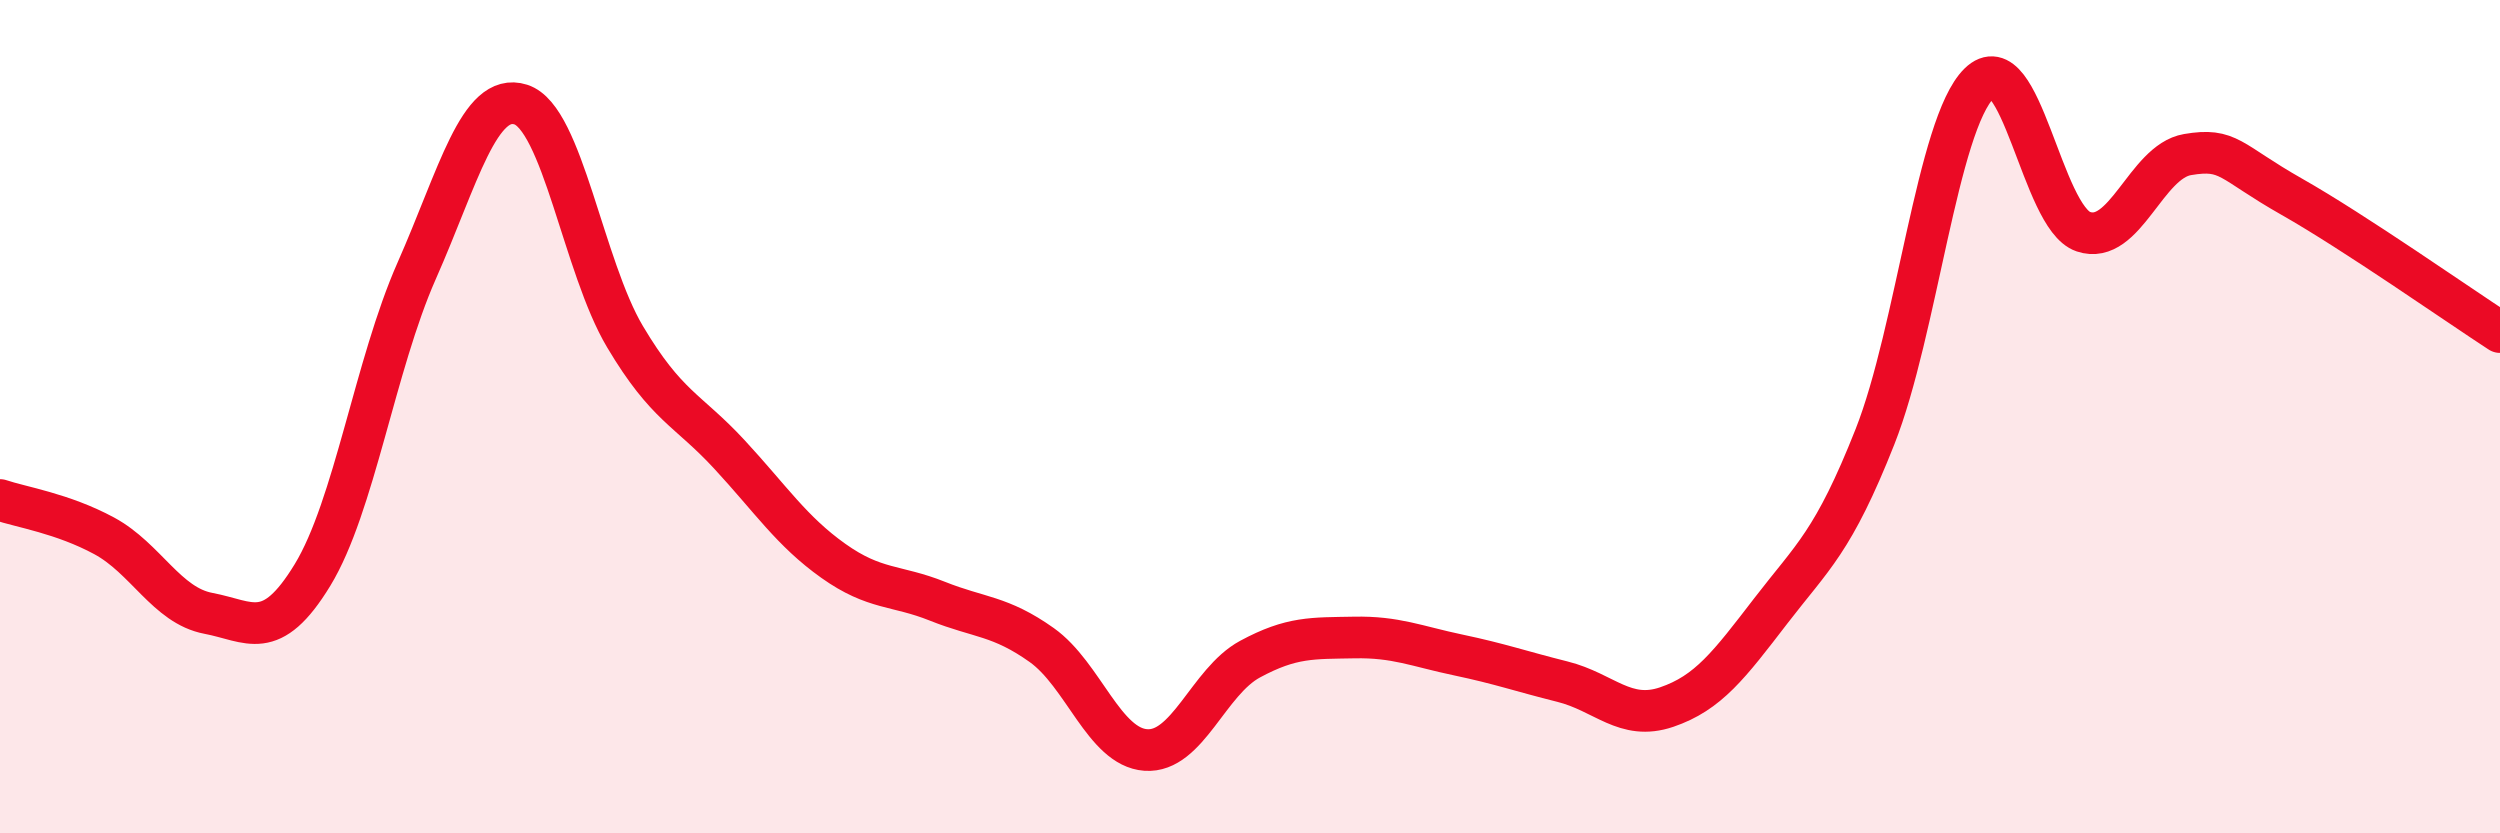
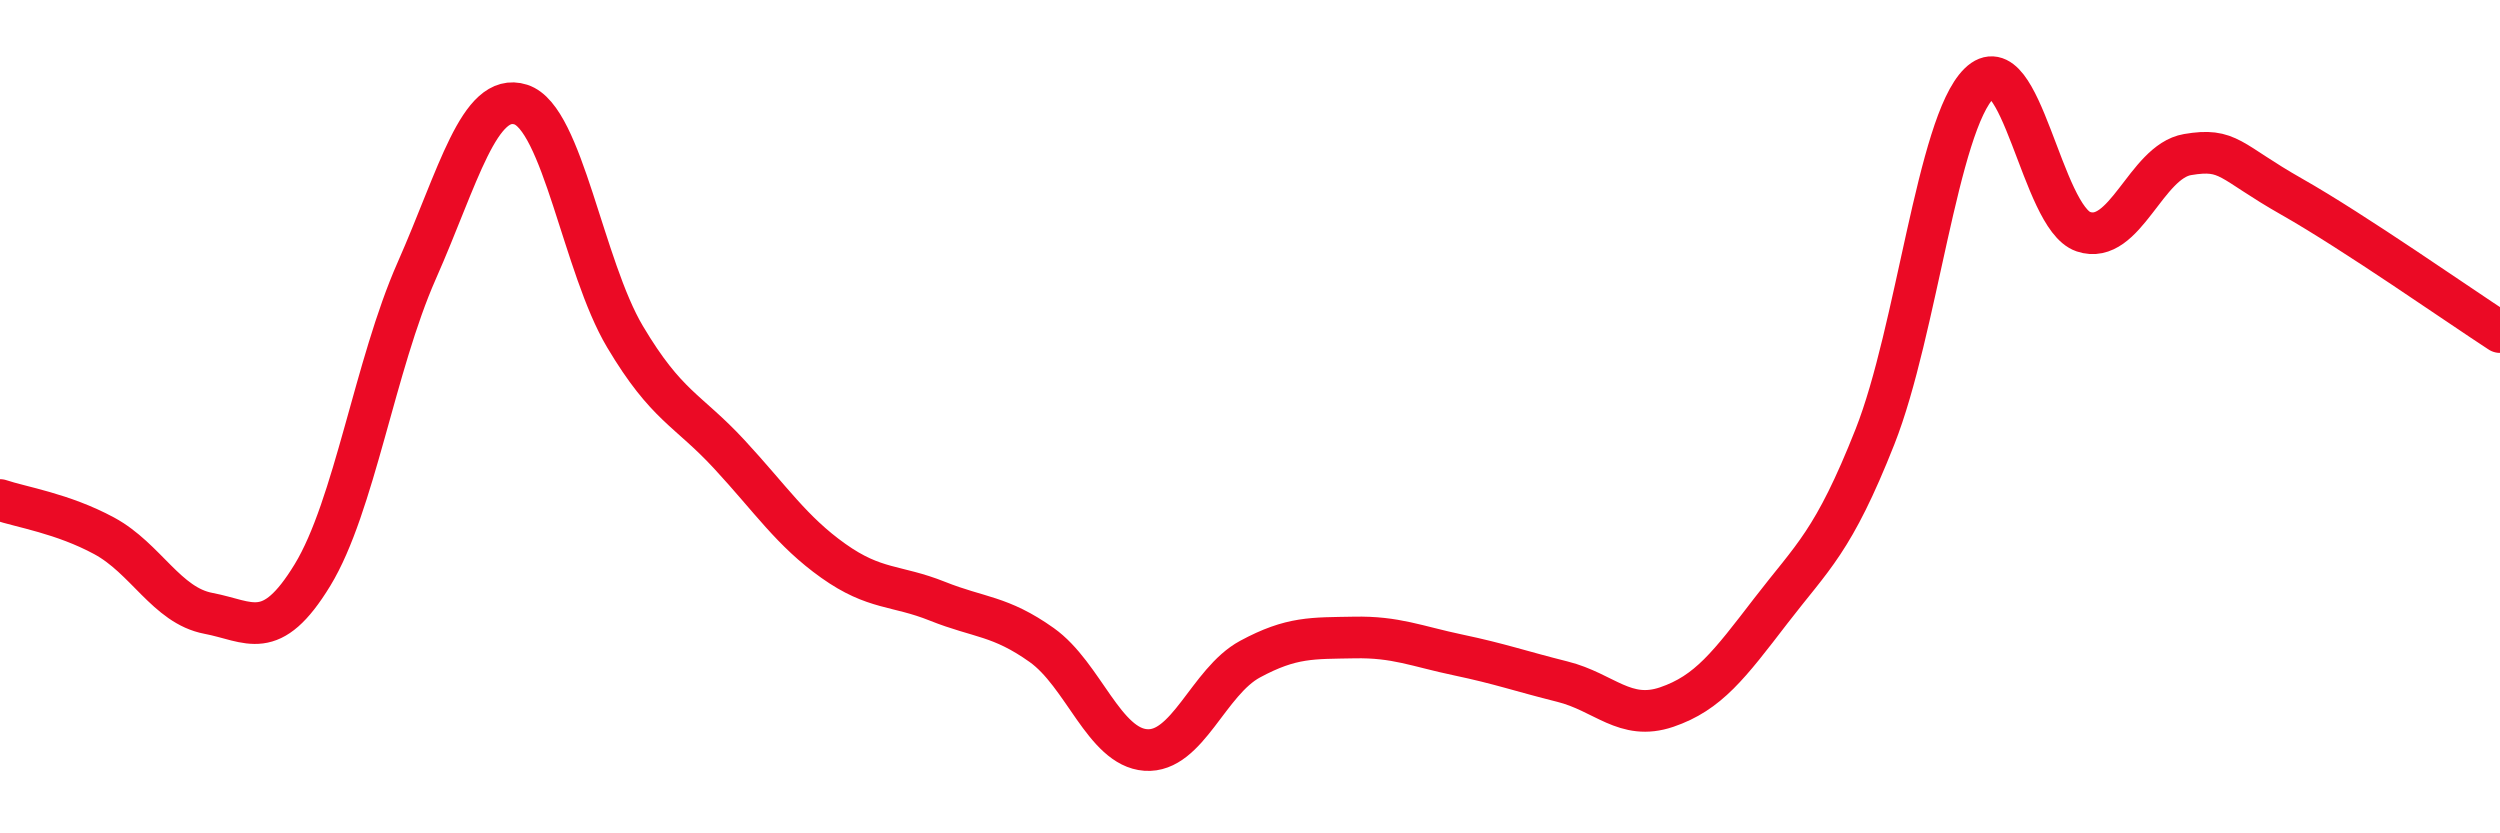
<svg xmlns="http://www.w3.org/2000/svg" width="60" height="20" viewBox="0 0 60 20">
-   <path d="M 0,12 C 0.5,12.17 1.5,12.32 2.5,12.86 C 3.5,13.4 4,14.53 5,14.72 C 6,14.91 6.5,15.44 7.5,13.8 C 8.5,12.16 9,8.76 10,6.5 C 11,4.24 11.5,2.19 12.5,2.51 C 13.5,2.83 14,6.4 15,8.08 C 16,9.76 16.5,9.82 17.5,10.9 C 18.5,11.98 19,12.75 20,13.46 C 21,14.17 21.5,14.03 22.5,14.43 C 23.5,14.83 24,14.77 25,15.48 C 26,16.19 26.5,17.93 27.5,18 C 28.5,18.07 29,16.36 30,15.82 C 31,15.28 31.5,15.32 32.5,15.3 C 33.5,15.28 34,15.51 35,15.72 C 36,15.93 36.5,16.11 37.5,16.36 C 38.5,16.61 39,17.31 40,16.97 C 41,16.63 41.5,15.96 42.5,14.66 C 43.5,13.36 44,13.01 45,10.48 C 46,7.95 46.5,2.98 47.5,2 C 48.5,1.02 49,5.22 50,5.56 C 51,5.9 51.5,3.88 52.5,3.71 C 53.5,3.54 53.5,3.87 55,4.72 C 56.5,5.57 59,7.32 60,7.97L60 20L0 20Z" fill="#EB0A25" opacity="0.1" stroke-linecap="round" stroke-linejoin="round" />
  <path d="M 0,12 C 0.5,12.17 1.5,12.32 2.5,12.86 C 3.5,13.4 4,14.53 5,14.72 C 6,14.91 6.5,15.44 7.5,13.8 C 8.5,12.16 9,8.76 10,6.5 C 11,4.24 11.5,2.19 12.5,2.51 C 13.5,2.83 14,6.4 15,8.08 C 16,9.76 16.5,9.82 17.5,10.9 C 18.5,11.98 19,12.75 20,13.46 C 21,14.17 21.5,14.03 22.5,14.43 C 23.5,14.83 24,14.77 25,15.48 C 26,16.19 26.5,17.93 27.5,18 C 28.5,18.07 29,16.36 30,15.82 C 31,15.28 31.5,15.32 32.5,15.3 C 33.5,15.28 34,15.51 35,15.72 C 36,15.93 36.5,16.11 37.5,16.36 C 38.5,16.61 39,17.31 40,16.97 C 41,16.63 41.5,15.96 42.5,14.66 C 43.5,13.36 44,13.01 45,10.48 C 46,7.95 46.5,2.98 47.5,2 C 48.5,1.02 49,5.22 50,5.56 C 51,5.9 51.5,3.88 52.5,3.71 C 53.5,3.54 53.5,3.87 55,4.72 C 56.5,5.57 59,7.32 60,7.97" stroke="#EB0A25" stroke-width="1" fill="none" stroke-linecap="round" stroke-linejoin="round" />
</svg>